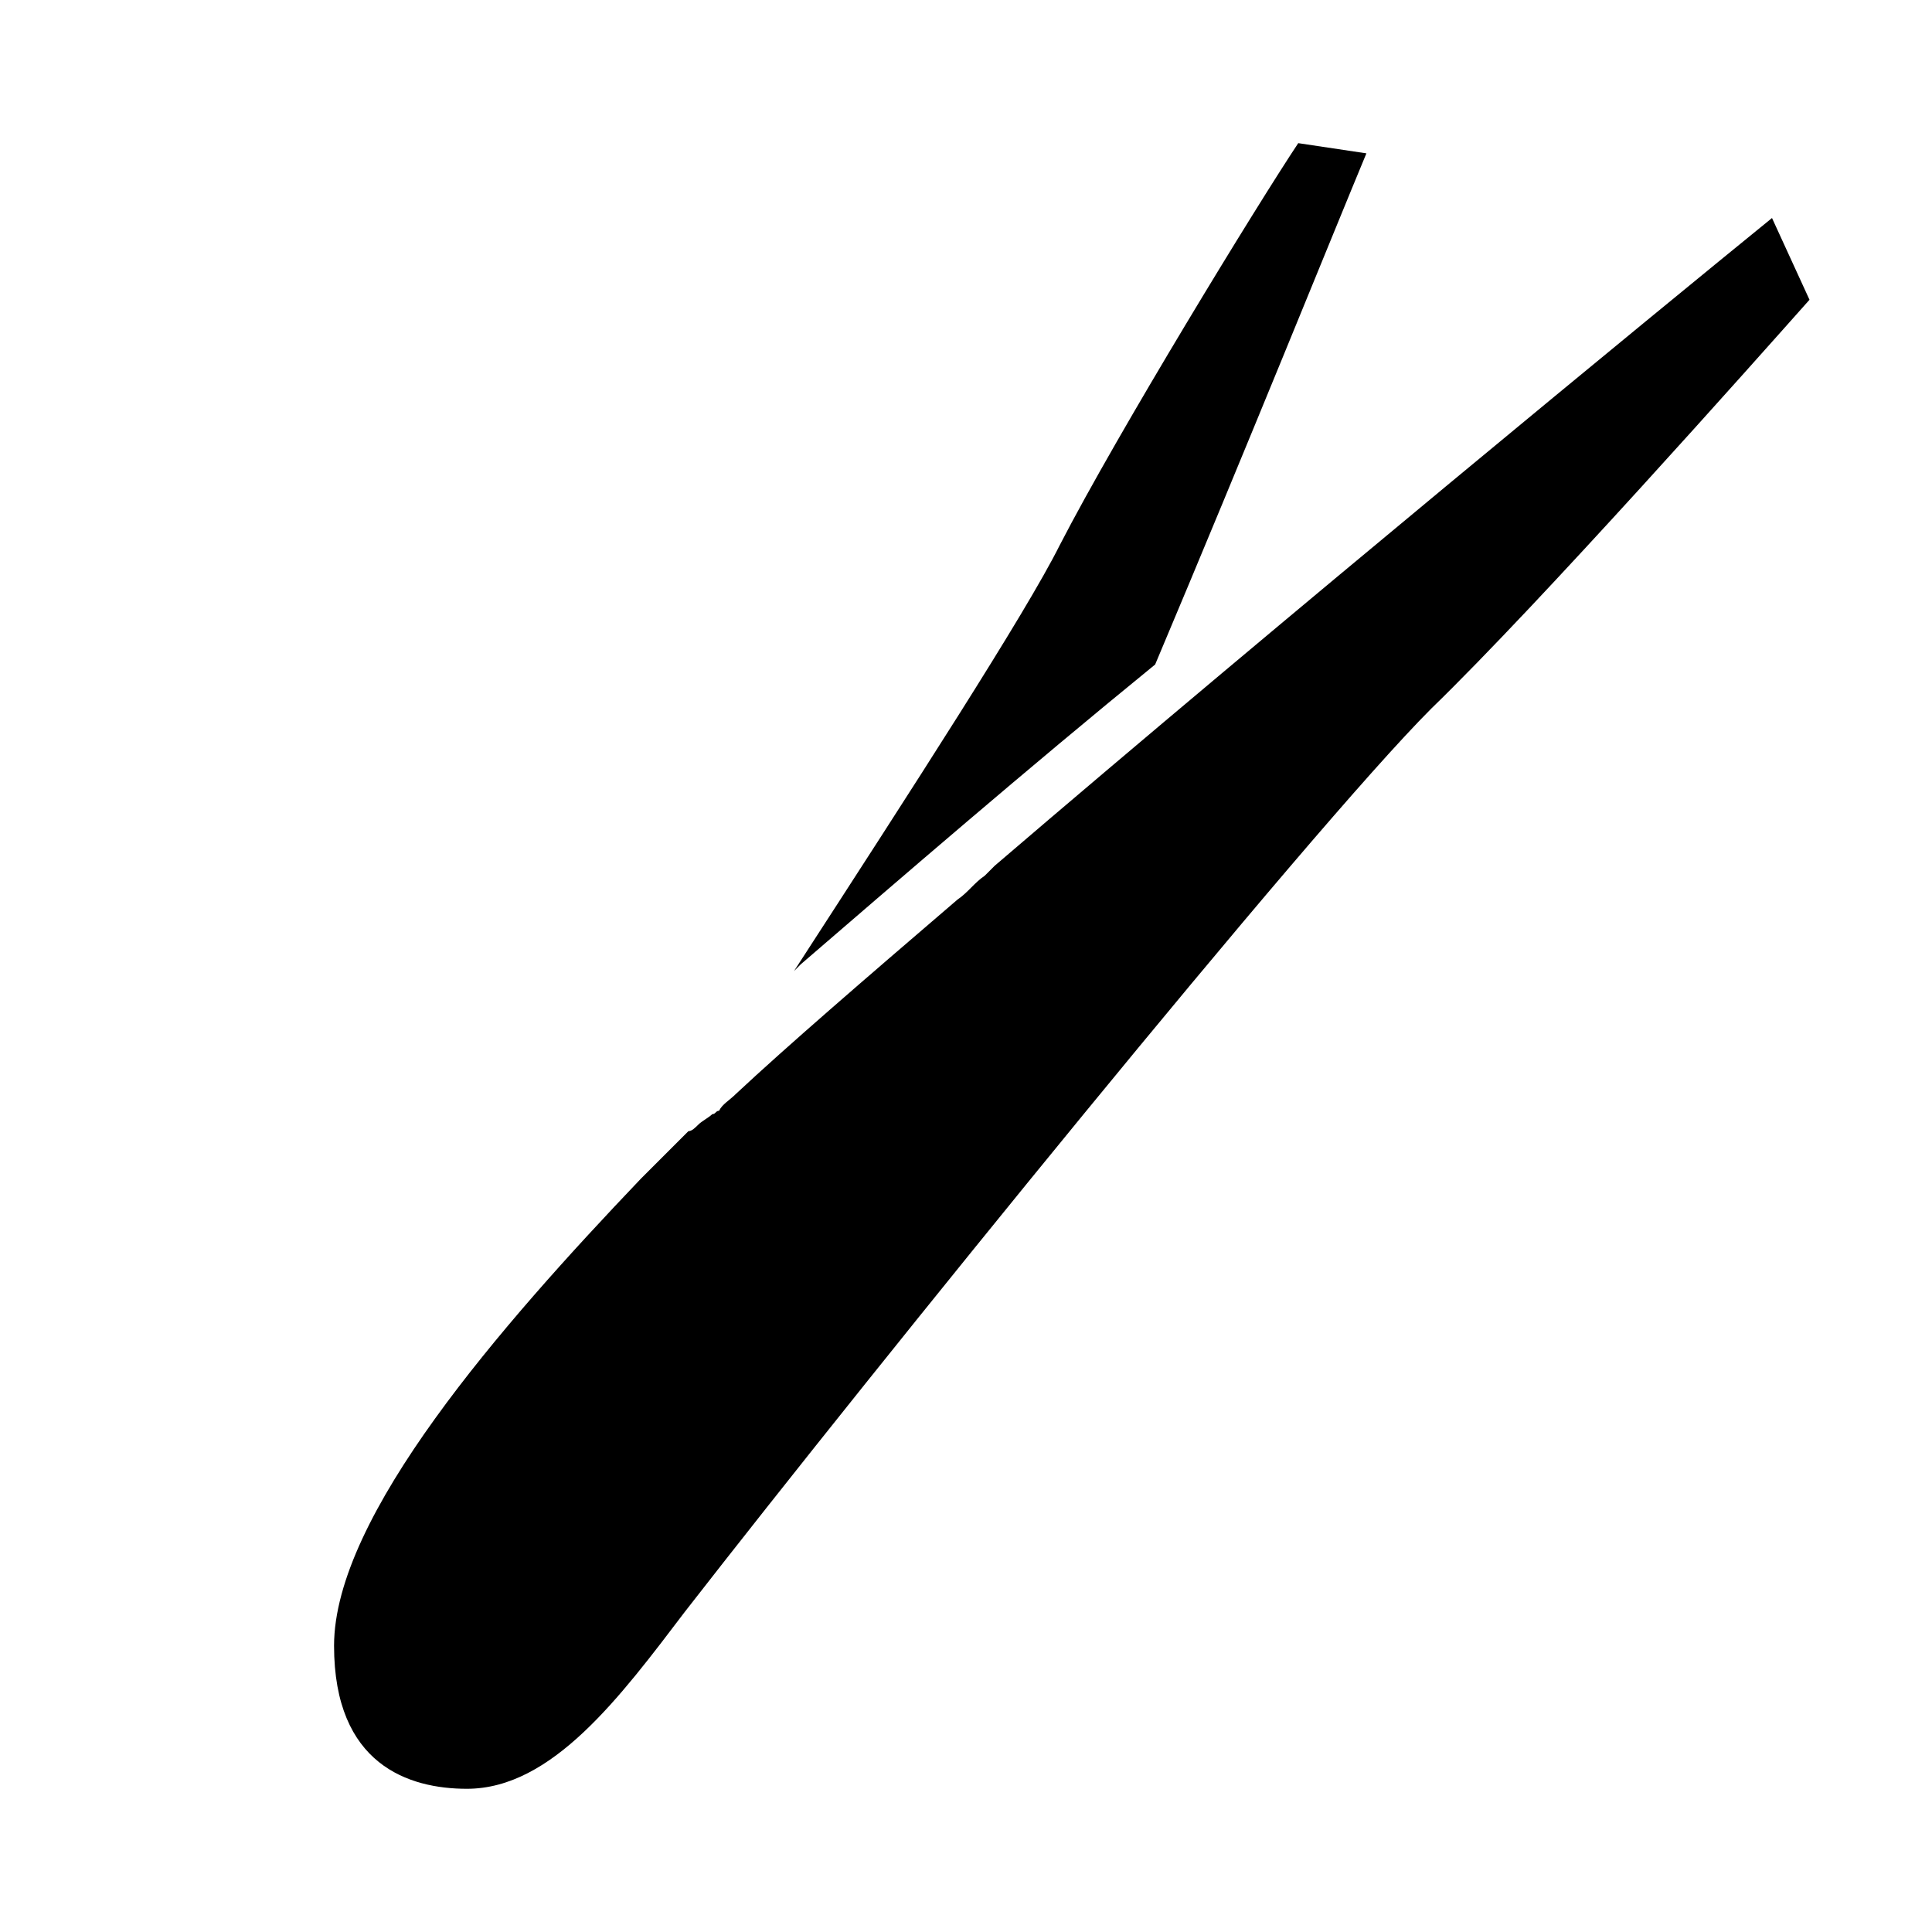
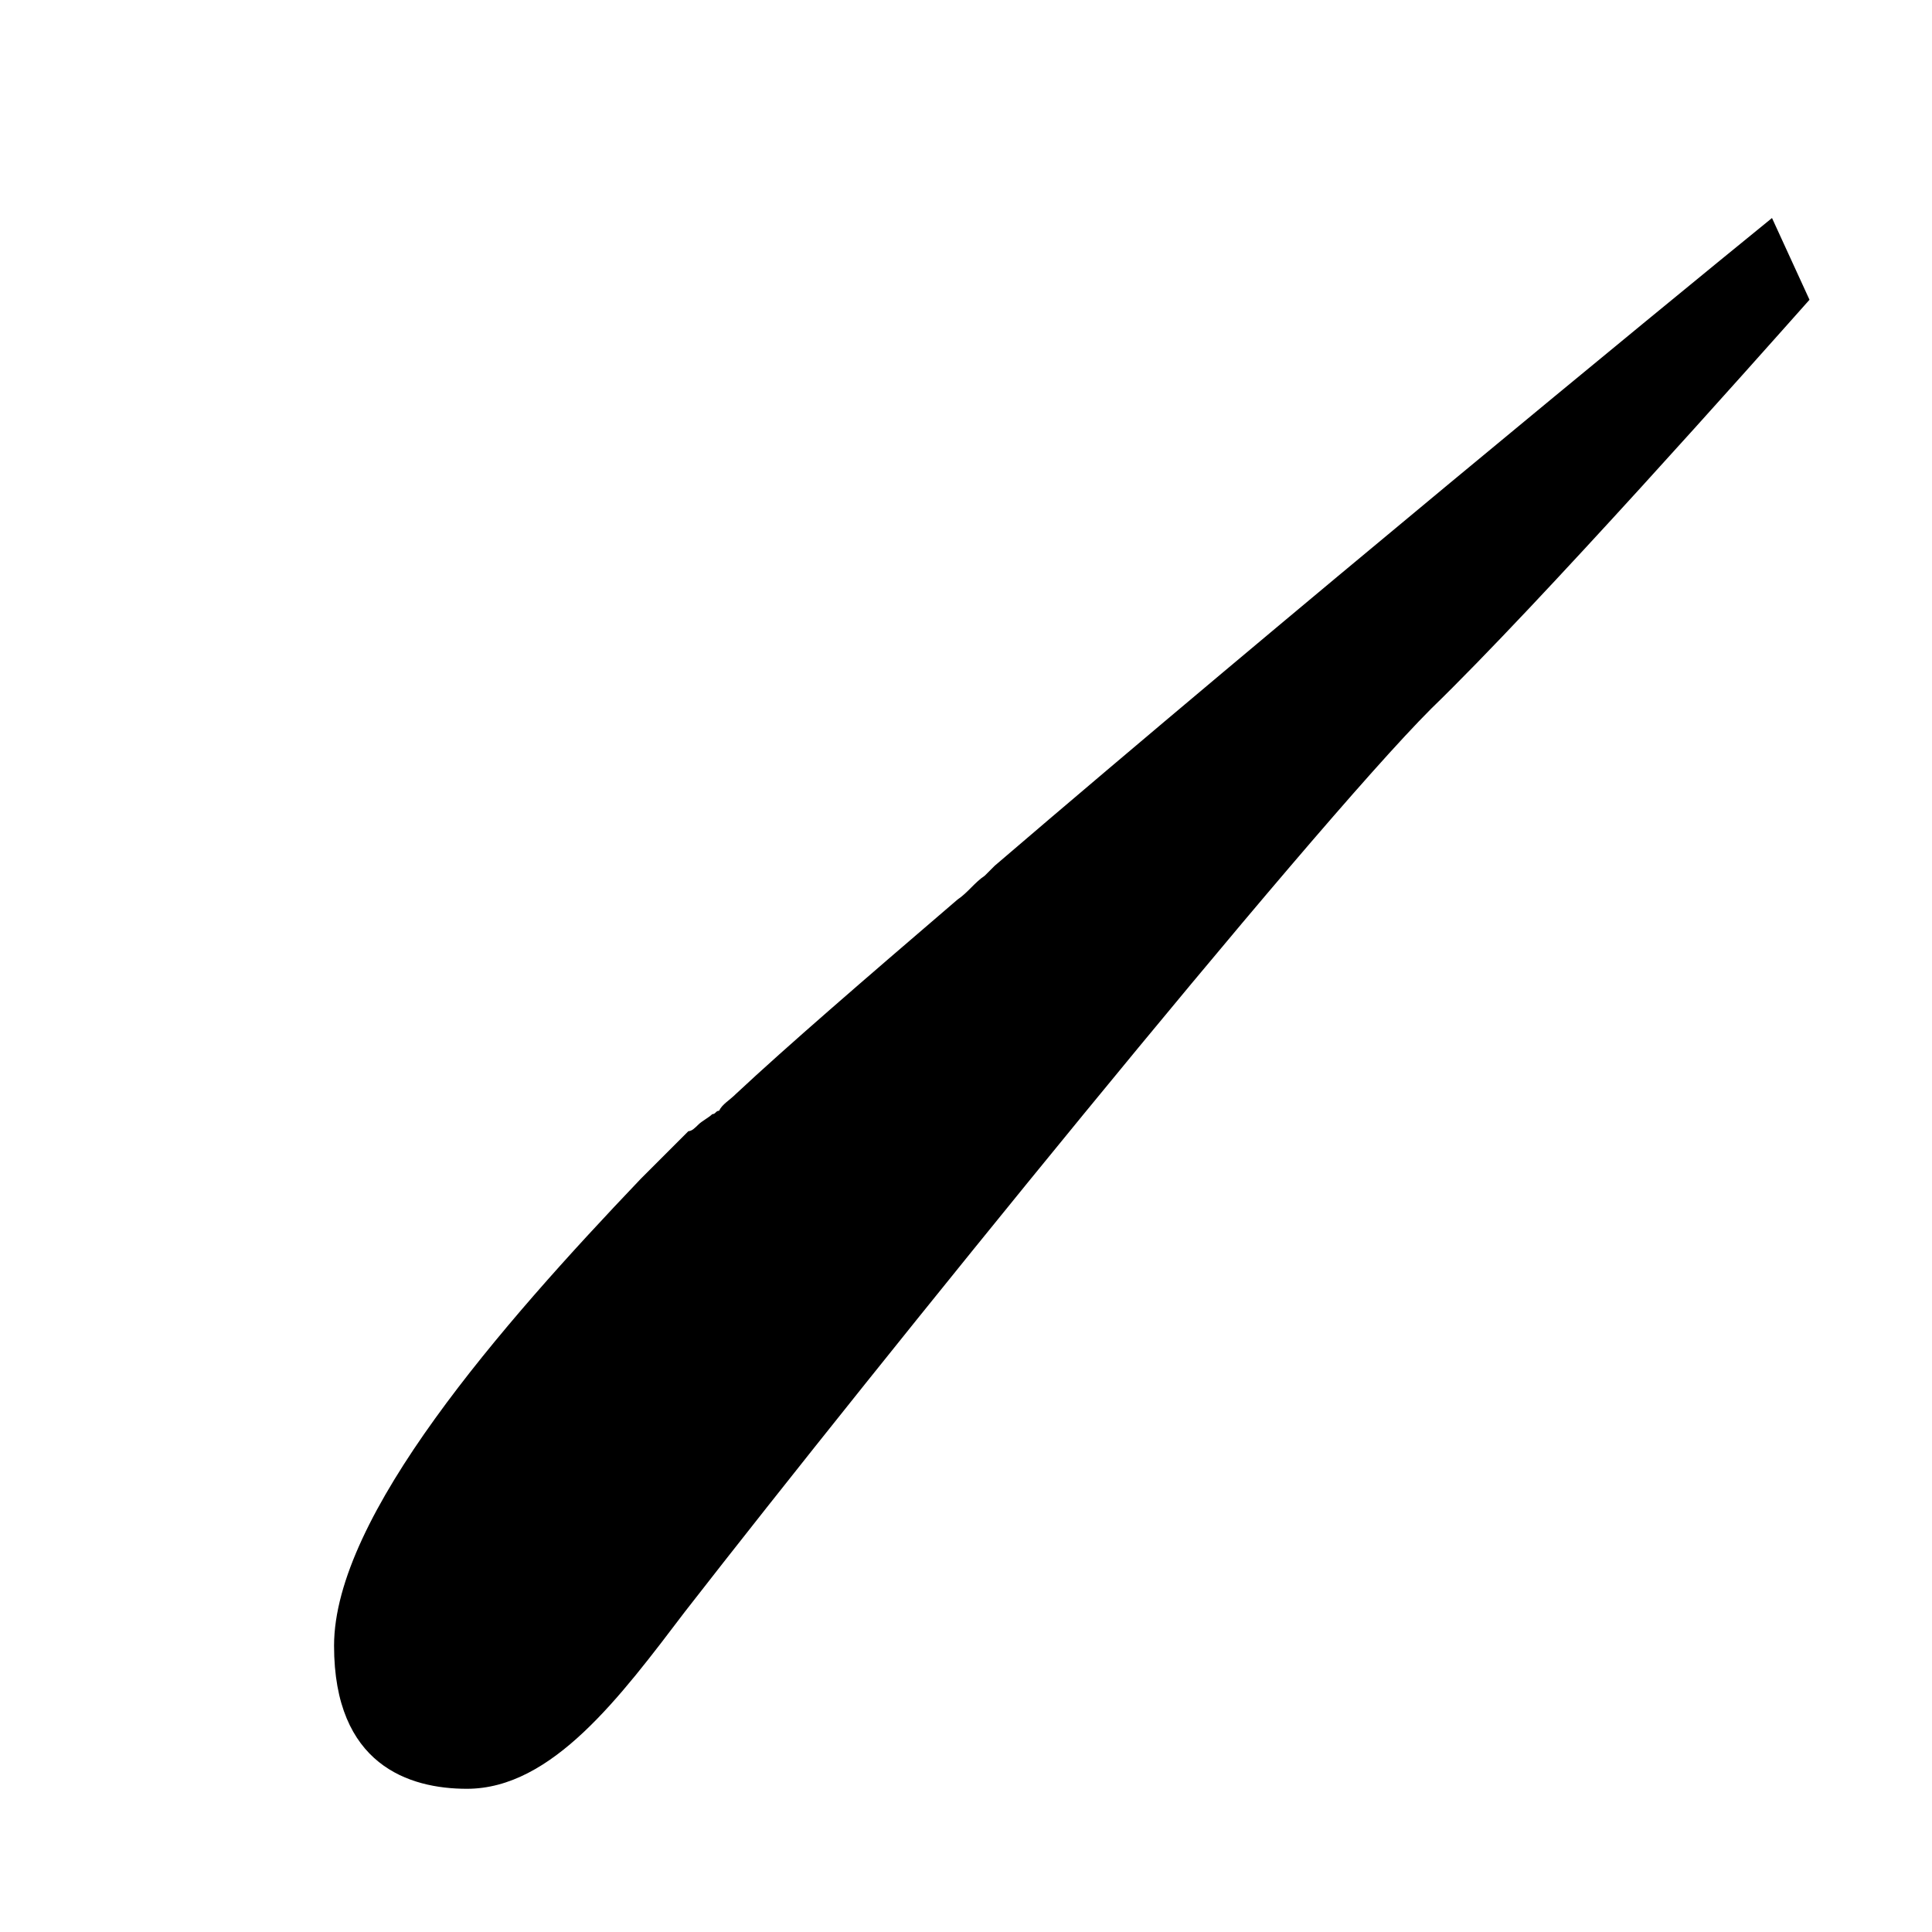
<svg xmlns="http://www.w3.org/2000/svg" width="32" height="32" viewBox="0 0 32 32">
-   <path d="M13.15 16.085c0.056-0.056 0.056-0.056 0.113-0.113 1.637-1.411 3.725-3.217 5.87-4.966 1.524-3.612 2.935-7.111 3.499-8.466l-1.129-0.169c-0.677 1.016-2.991 4.797-3.951 6.66-0.564 1.129-2.427 4.007-4.402 7.055z" />
  <path d="M16.48 14.335c-0.056 0.056-0.113 0.113-0.169 0.169-0.169 0.113-0.282 0.282-0.451 0.395-1.58 1.355-2.822 2.427-3.668 3.217 0 0 0 0 0 0-0.113 0.113-0.226 0.169-0.282 0.282-0.056 0-0.056 0.056-0.113 0.056-0.056 0.056-0.169 0.113-0.226 0.169s-0.113 0.113-0.169 0.113c-0.056 0.056-0.056 0.056-0.113 0.113s-0.169 0.169-0.226 0.226c-0.056 0.056-0.113 0.113-0.169 0.169-0.113 0.113-0.169 0.169-0.282 0.282 0 0 0 0 0 0-2.314 2.427-5.079 5.587-5.079 7.732 0 1.975 1.242 2.37 2.201 2.37 1.411 0 2.54-1.524 3.612-2.935 3.161-4.064 10.328-12.924 12.36-14.956 1.806-1.75 5.362-5.757 6.265-6.772l-0.621-1.354c-1.806 1.467-8.127 6.66-12.868 10.723z" />
</svg>